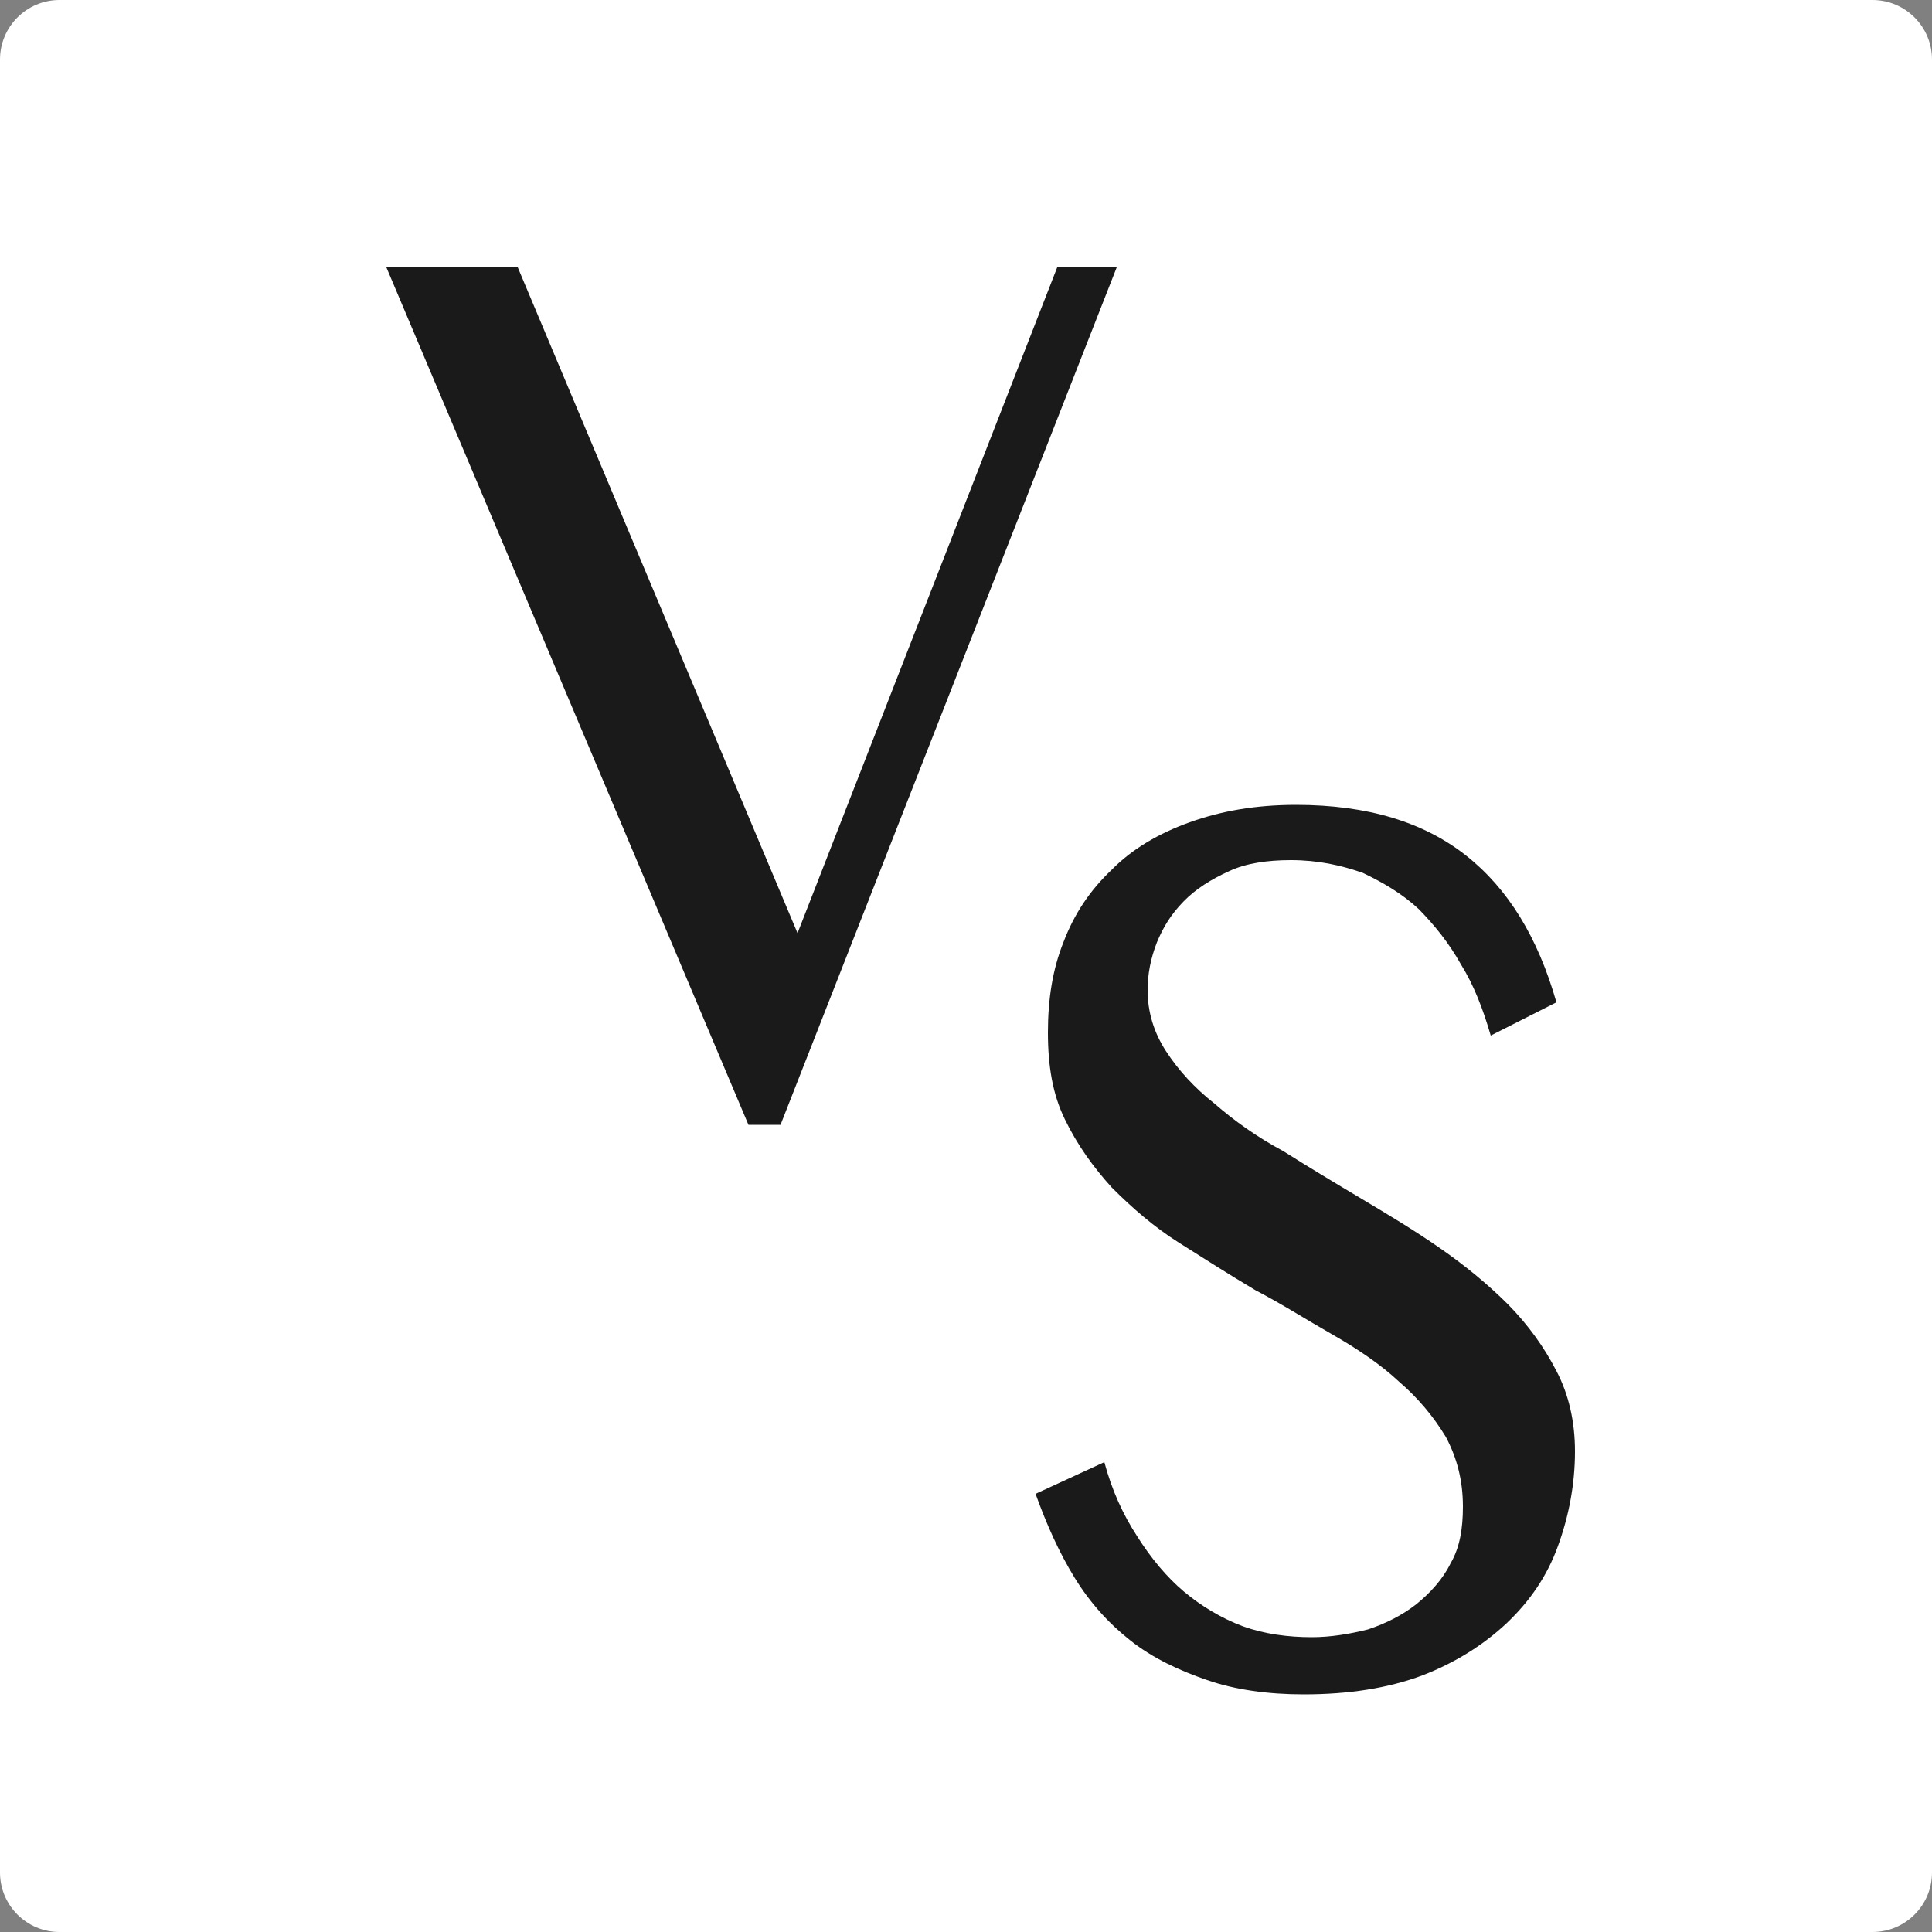
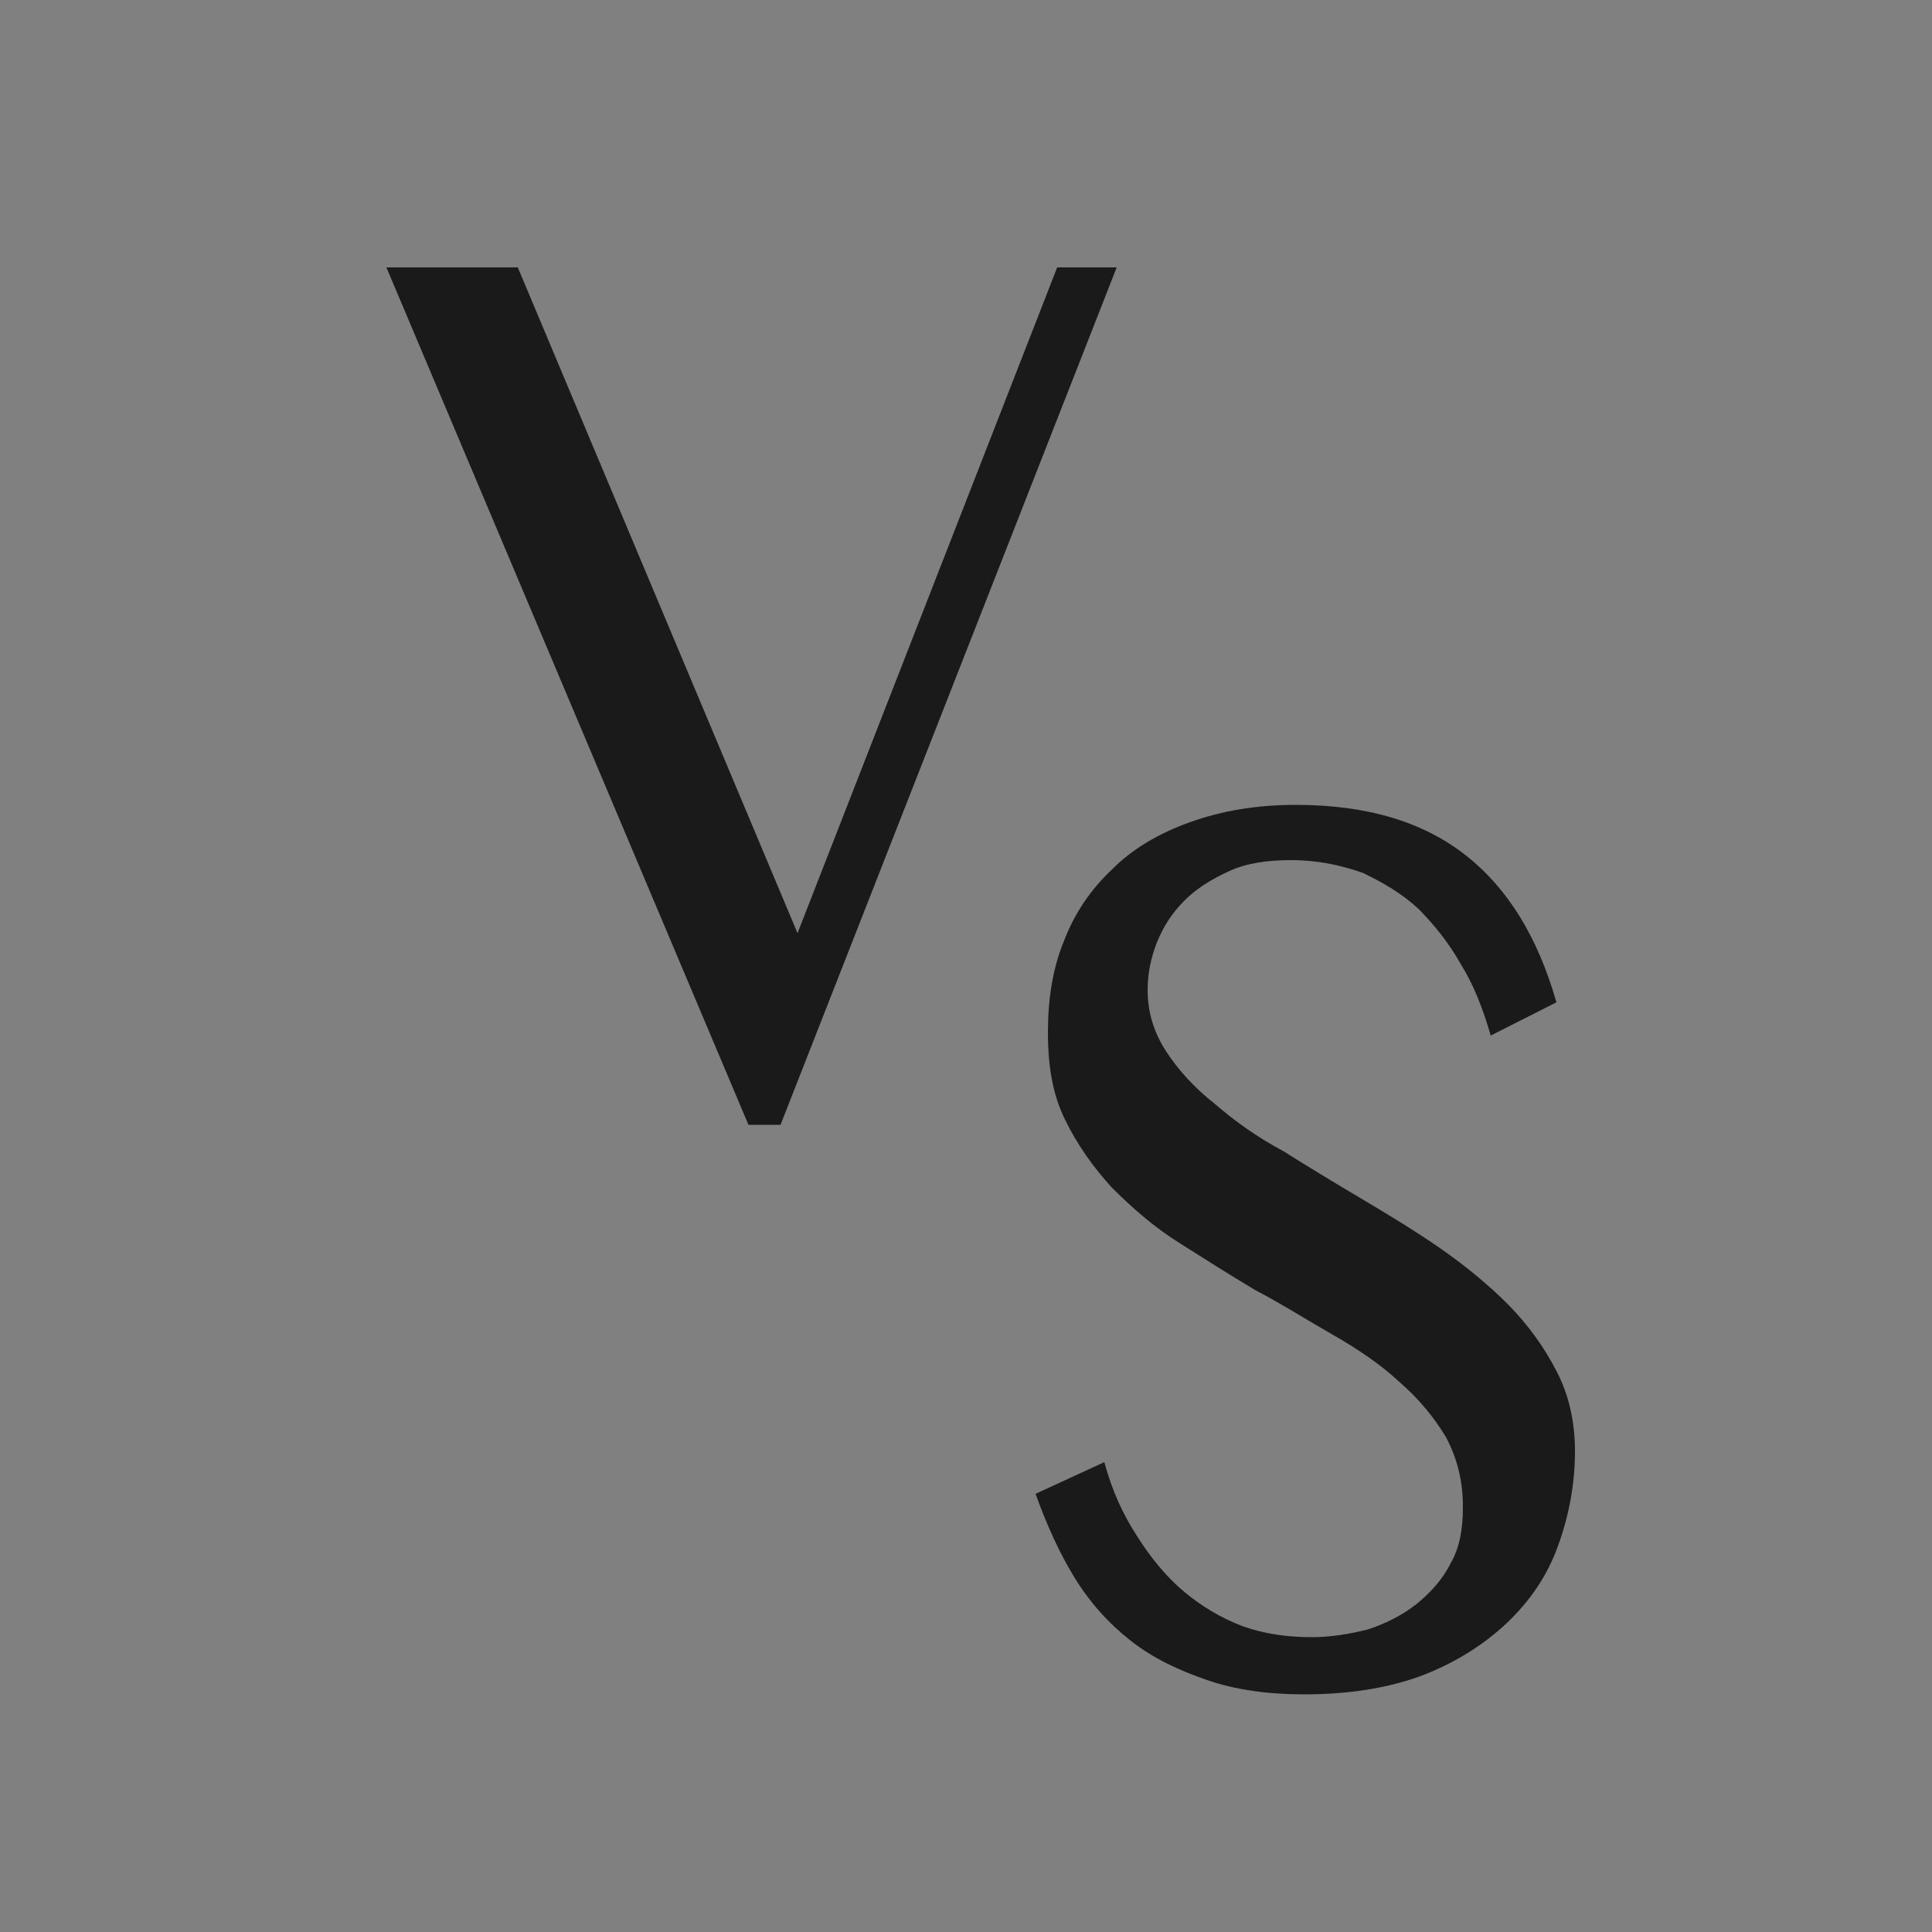
<svg xmlns="http://www.w3.org/2000/svg" version="1.1" id="Layer_1" x="0px" y="0px" viewBox="0 0 500 500" style="enable-background:new 0 0 500 500;" xml:space="preserve">
  <rect x="0" y="0" width="500" height="500" fill="#808080" stroke="none" />
  <style type="text/css">
	.st0{fill:#FFFFFF;}
	.st1{fill:#1A1A1A;}
    @media (prefers-color-scheme: dark) {
        .st0{fill:#1A1A1A;}
        .st1{fill:#FFFFFF;}
    }
</style>
  <g>
-     <path class="st0" d="M15.4,0h469.2c8.5,0,15.4,6.9,15.4,15.4v469.2c0,8.5-6.9,15.4-15.4,15.4H15.4C6.9,500,0,493.1,0,484.6V15.4   C0,6.9,6.9,0,15.4,0z" />
-   </g>
+     </g>
  <g>
    <path class="st1" d="M134,69.2l72.4,172.3l67.2-172.3H289l-87,221.9h-8.3L100,69.2H134z" />
    <path class="st1" d="M339.5,423.7c4.8,0,9.7-0.8,14.5-2c4.8-1.6,8.9-3.7,12.5-6.5c3.6-2.9,6.9-6.5,8.9-10.6c2.4-4.1,3.2-9,3.2-14.7   c0-6.9-1.6-12.7-4.4-18c-3.2-5.3-7.3-10.2-12.1-14.3c-4.8-4.5-10.9-8.6-17.4-12.3c-6.5-3.7-12.9-7.8-19.8-11.4   c-6.9-4.1-13.3-8.2-19.8-12.3c-6.5-4.1-12.1-9-17.4-14.3c-4.8-5.3-8.9-11-12.1-17.6c-3.2-6.5-4.4-13.9-4.4-22.5s1.2-16.3,4-23.3   c2.8-7.4,6.9-13.5,12.5-18.8c5.2-5.3,12.1-9.4,20.2-12.3c8.1-2.9,17-4.5,27.5-4.5c18.6,0,33.1,4.5,44,13.1   c10.9,8.6,18.6,21.2,23.4,38l-17,8.6c-2-6.9-4.4-13.1-7.7-18.4c-3.2-5.7-6.9-10.2-10.9-14.3c-4.4-4.1-9.3-6.9-14.5-9.4   c-5.7-2-11.7-3.3-18.6-3.3c-6.1,0-11.7,0.8-16.1,2.9c-4.4,2-8.5,4.5-11.7,7.8c-3.2,3.3-5.2,6.5-6.9,10.6c-1.6,4.1-2.4,8.2-2.4,12.3   c0,5.7,1.6,11,4.8,15.9c3.2,4.9,7.3,9.4,12.5,13.5c5.2,4.5,10.9,8.6,17.8,12.3c6.5,4.1,13.3,8.2,20.2,12.3   c6.9,4.1,13.7,8.2,20.2,12.7c6.5,4.5,12.5,9.4,17.8,14.7c5.2,5.3,9.3,11,12.5,17.2c3.2,6.1,4.8,13.1,4.8,20.8   c0,8.6-1.6,16.8-4.4,24.5c-2.8,7.8-7.3,14.3-13.3,20c-6.1,5.7-13.3,10.2-21.8,13.5c-8.9,3.3-19,4.9-30.7,4.9   c-9.3,0-17.8-1.2-25-3.7c-7.3-2.5-14.1-5.7-19.8-10.2c-5.7-4.5-10.5-9.8-14.5-16.3c-4-6.5-7.3-13.9-10.1-21.7l17.8-8.2   c2,7.4,4.8,13.5,8.5,19.2c3.6,5.7,7.7,10.6,12.1,14.3c4.4,3.7,9.7,6.9,15.3,9C327.3,422.9,333.4,423.7,339.5,423.7z" />
  </g>
</svg>